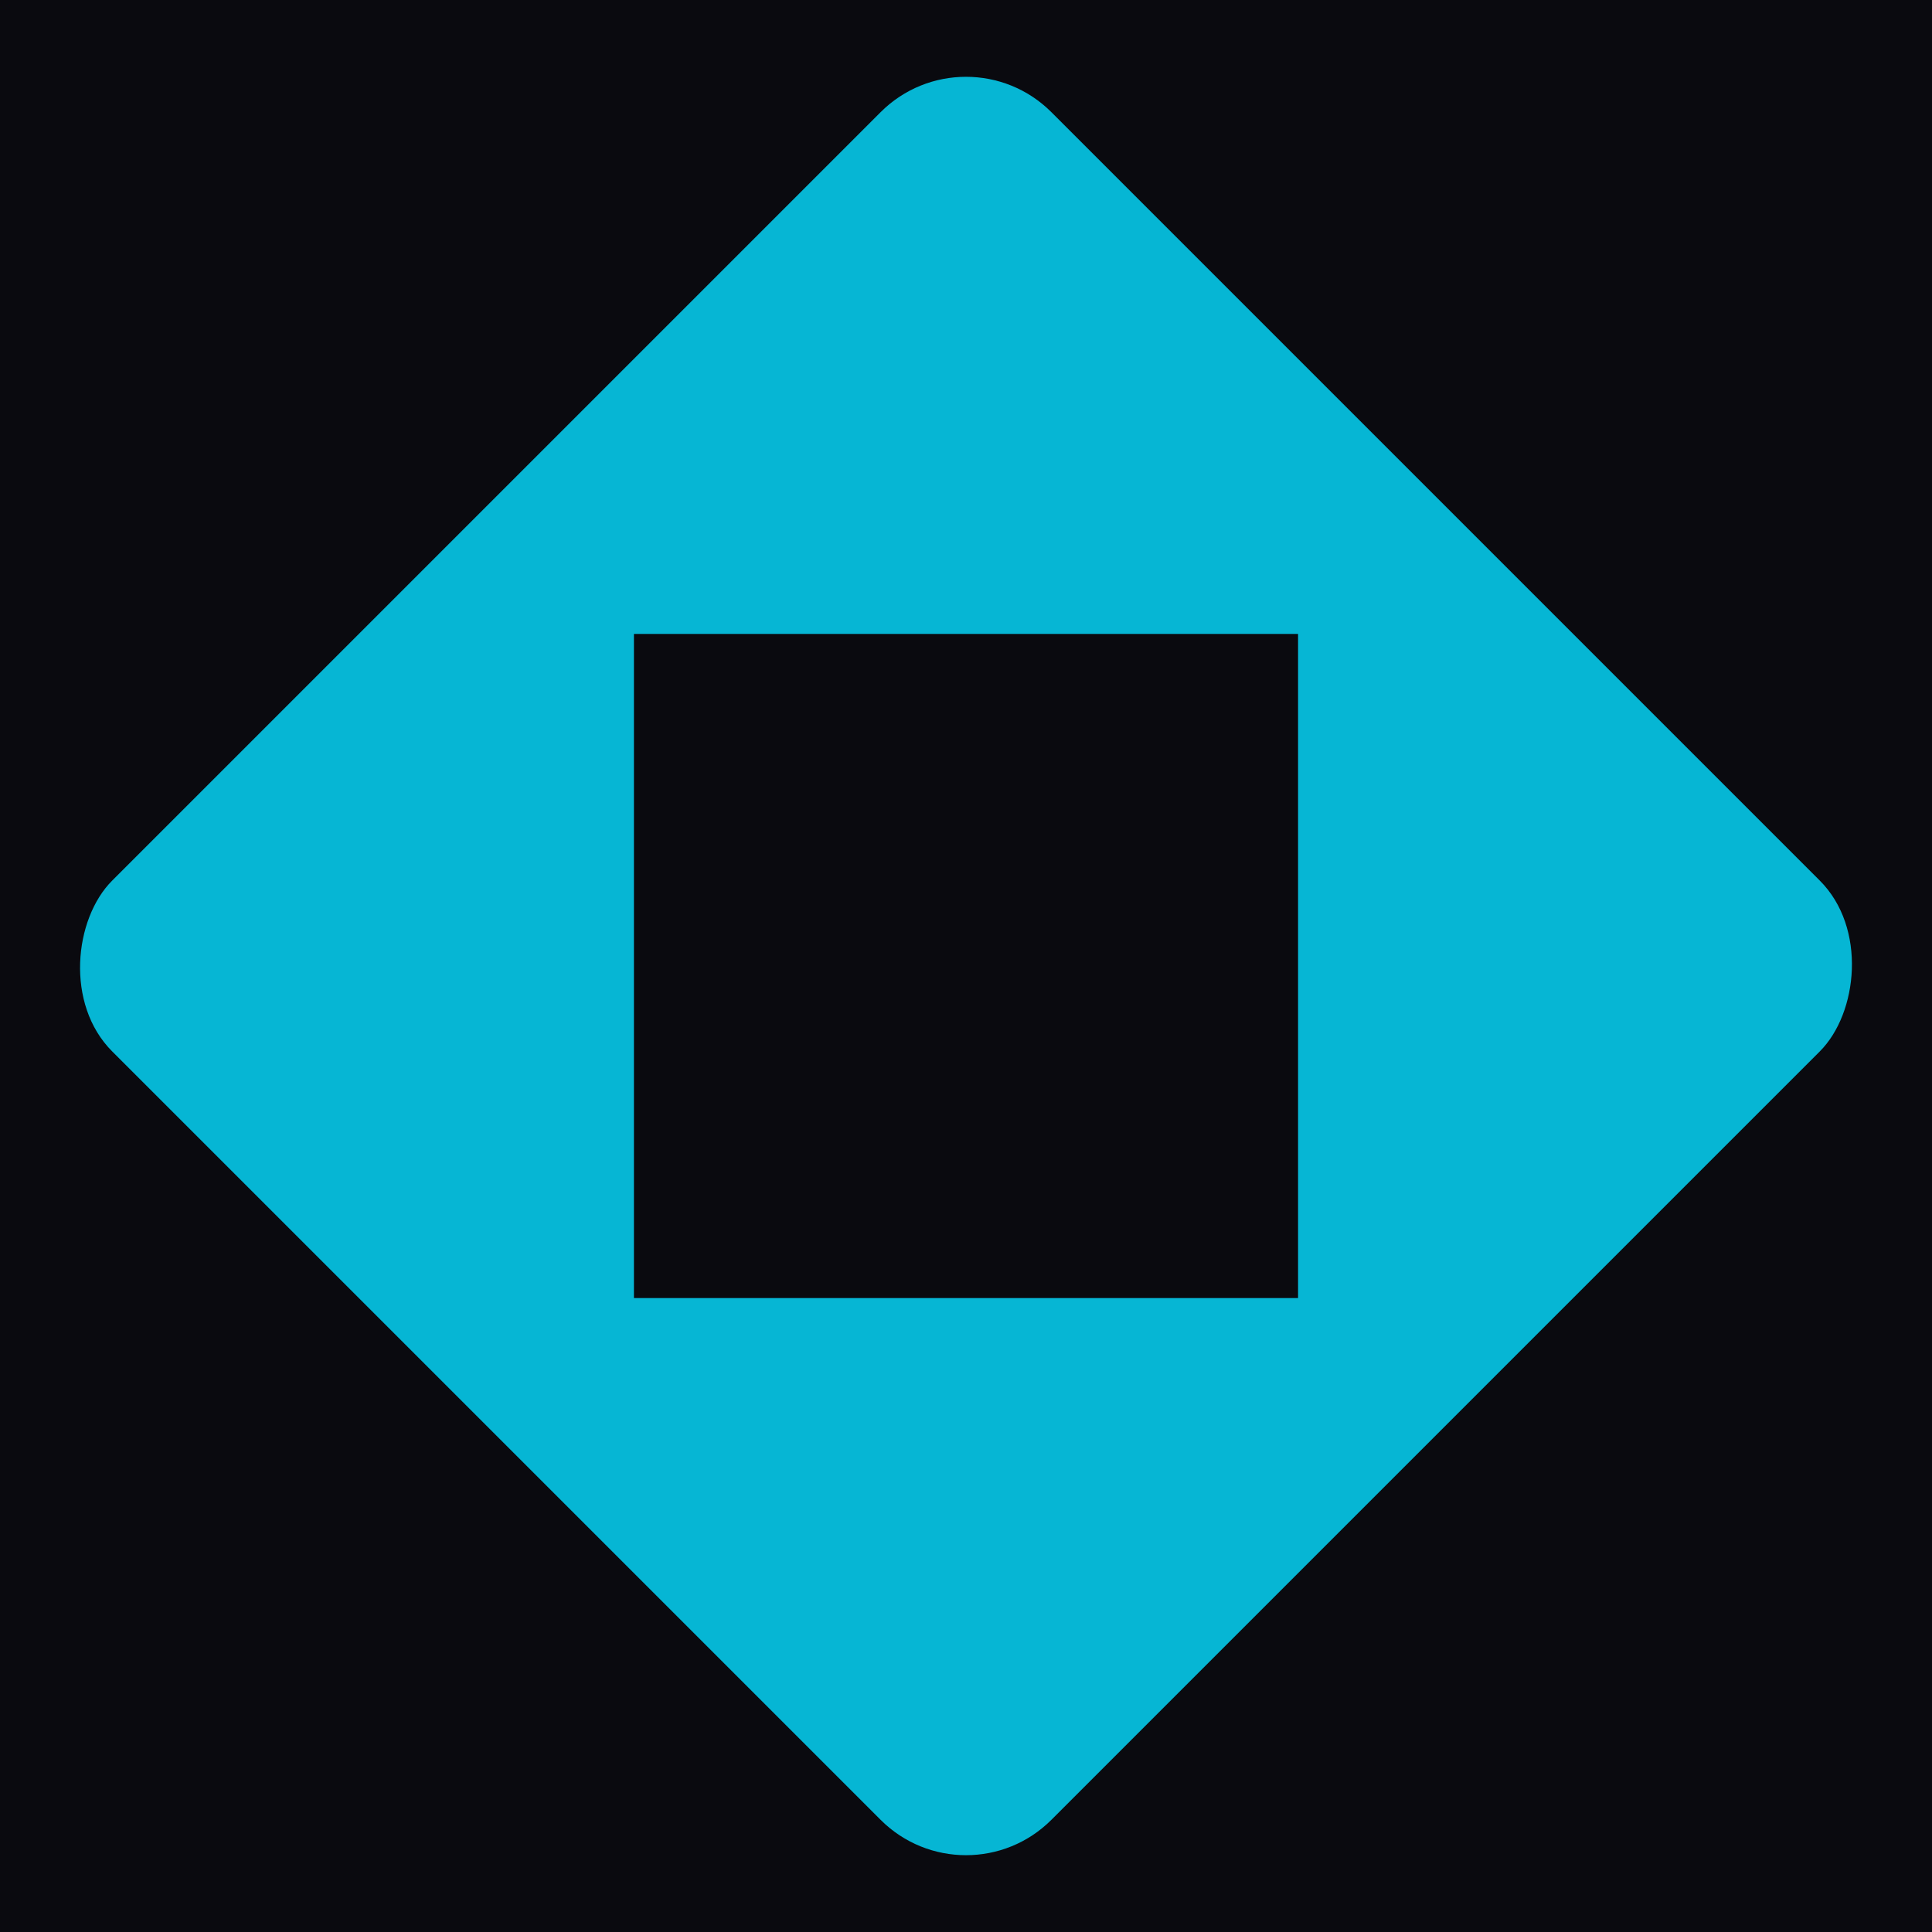
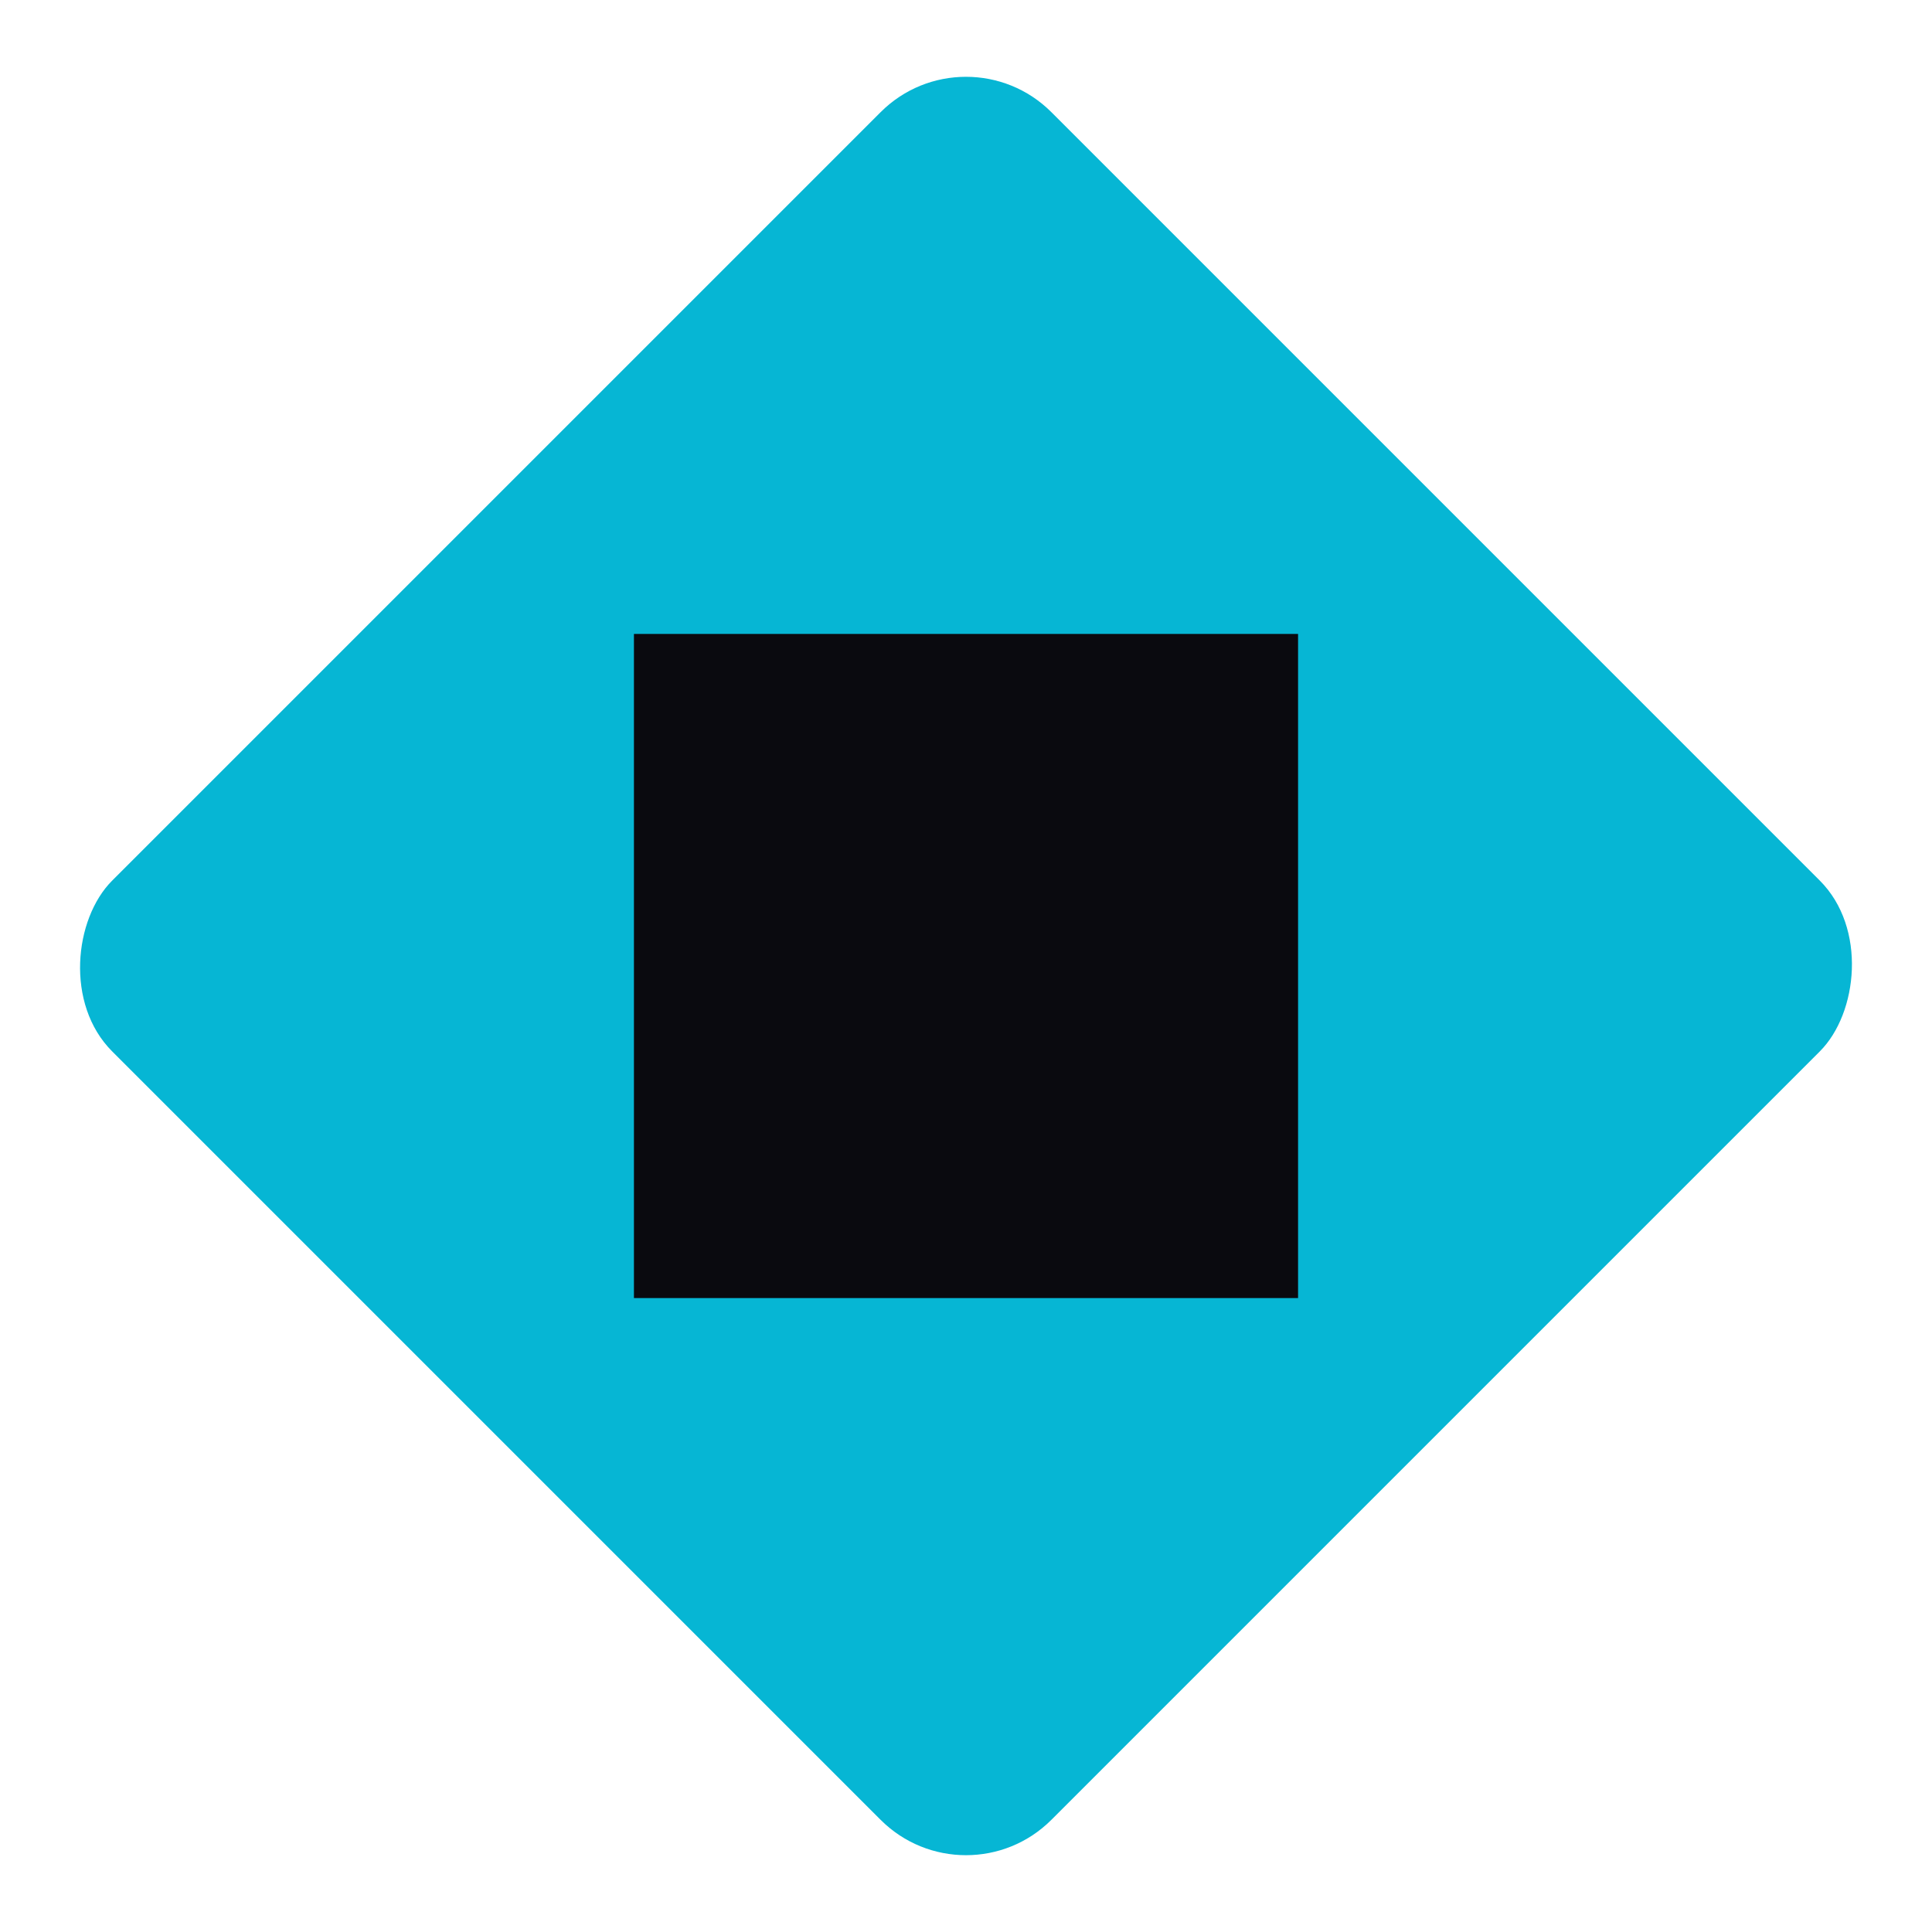
<svg xmlns="http://www.w3.org/2000/svg" viewBox="0 0 32 32">
-   <rect width="32" height="32" fill="#0a0a0f" />
  <g transform="translate(16,16) rotate(45)">
    <rect x="-11" y="-11" width="22" height="22" fill="#06b6d4" rx="2" />
    <g transform="rotate(-45)">
      <rect x="-5.5" y="-5.5" width="11" height="11" fill="#0a0a0f" />
    </g>
  </g>
</svg>